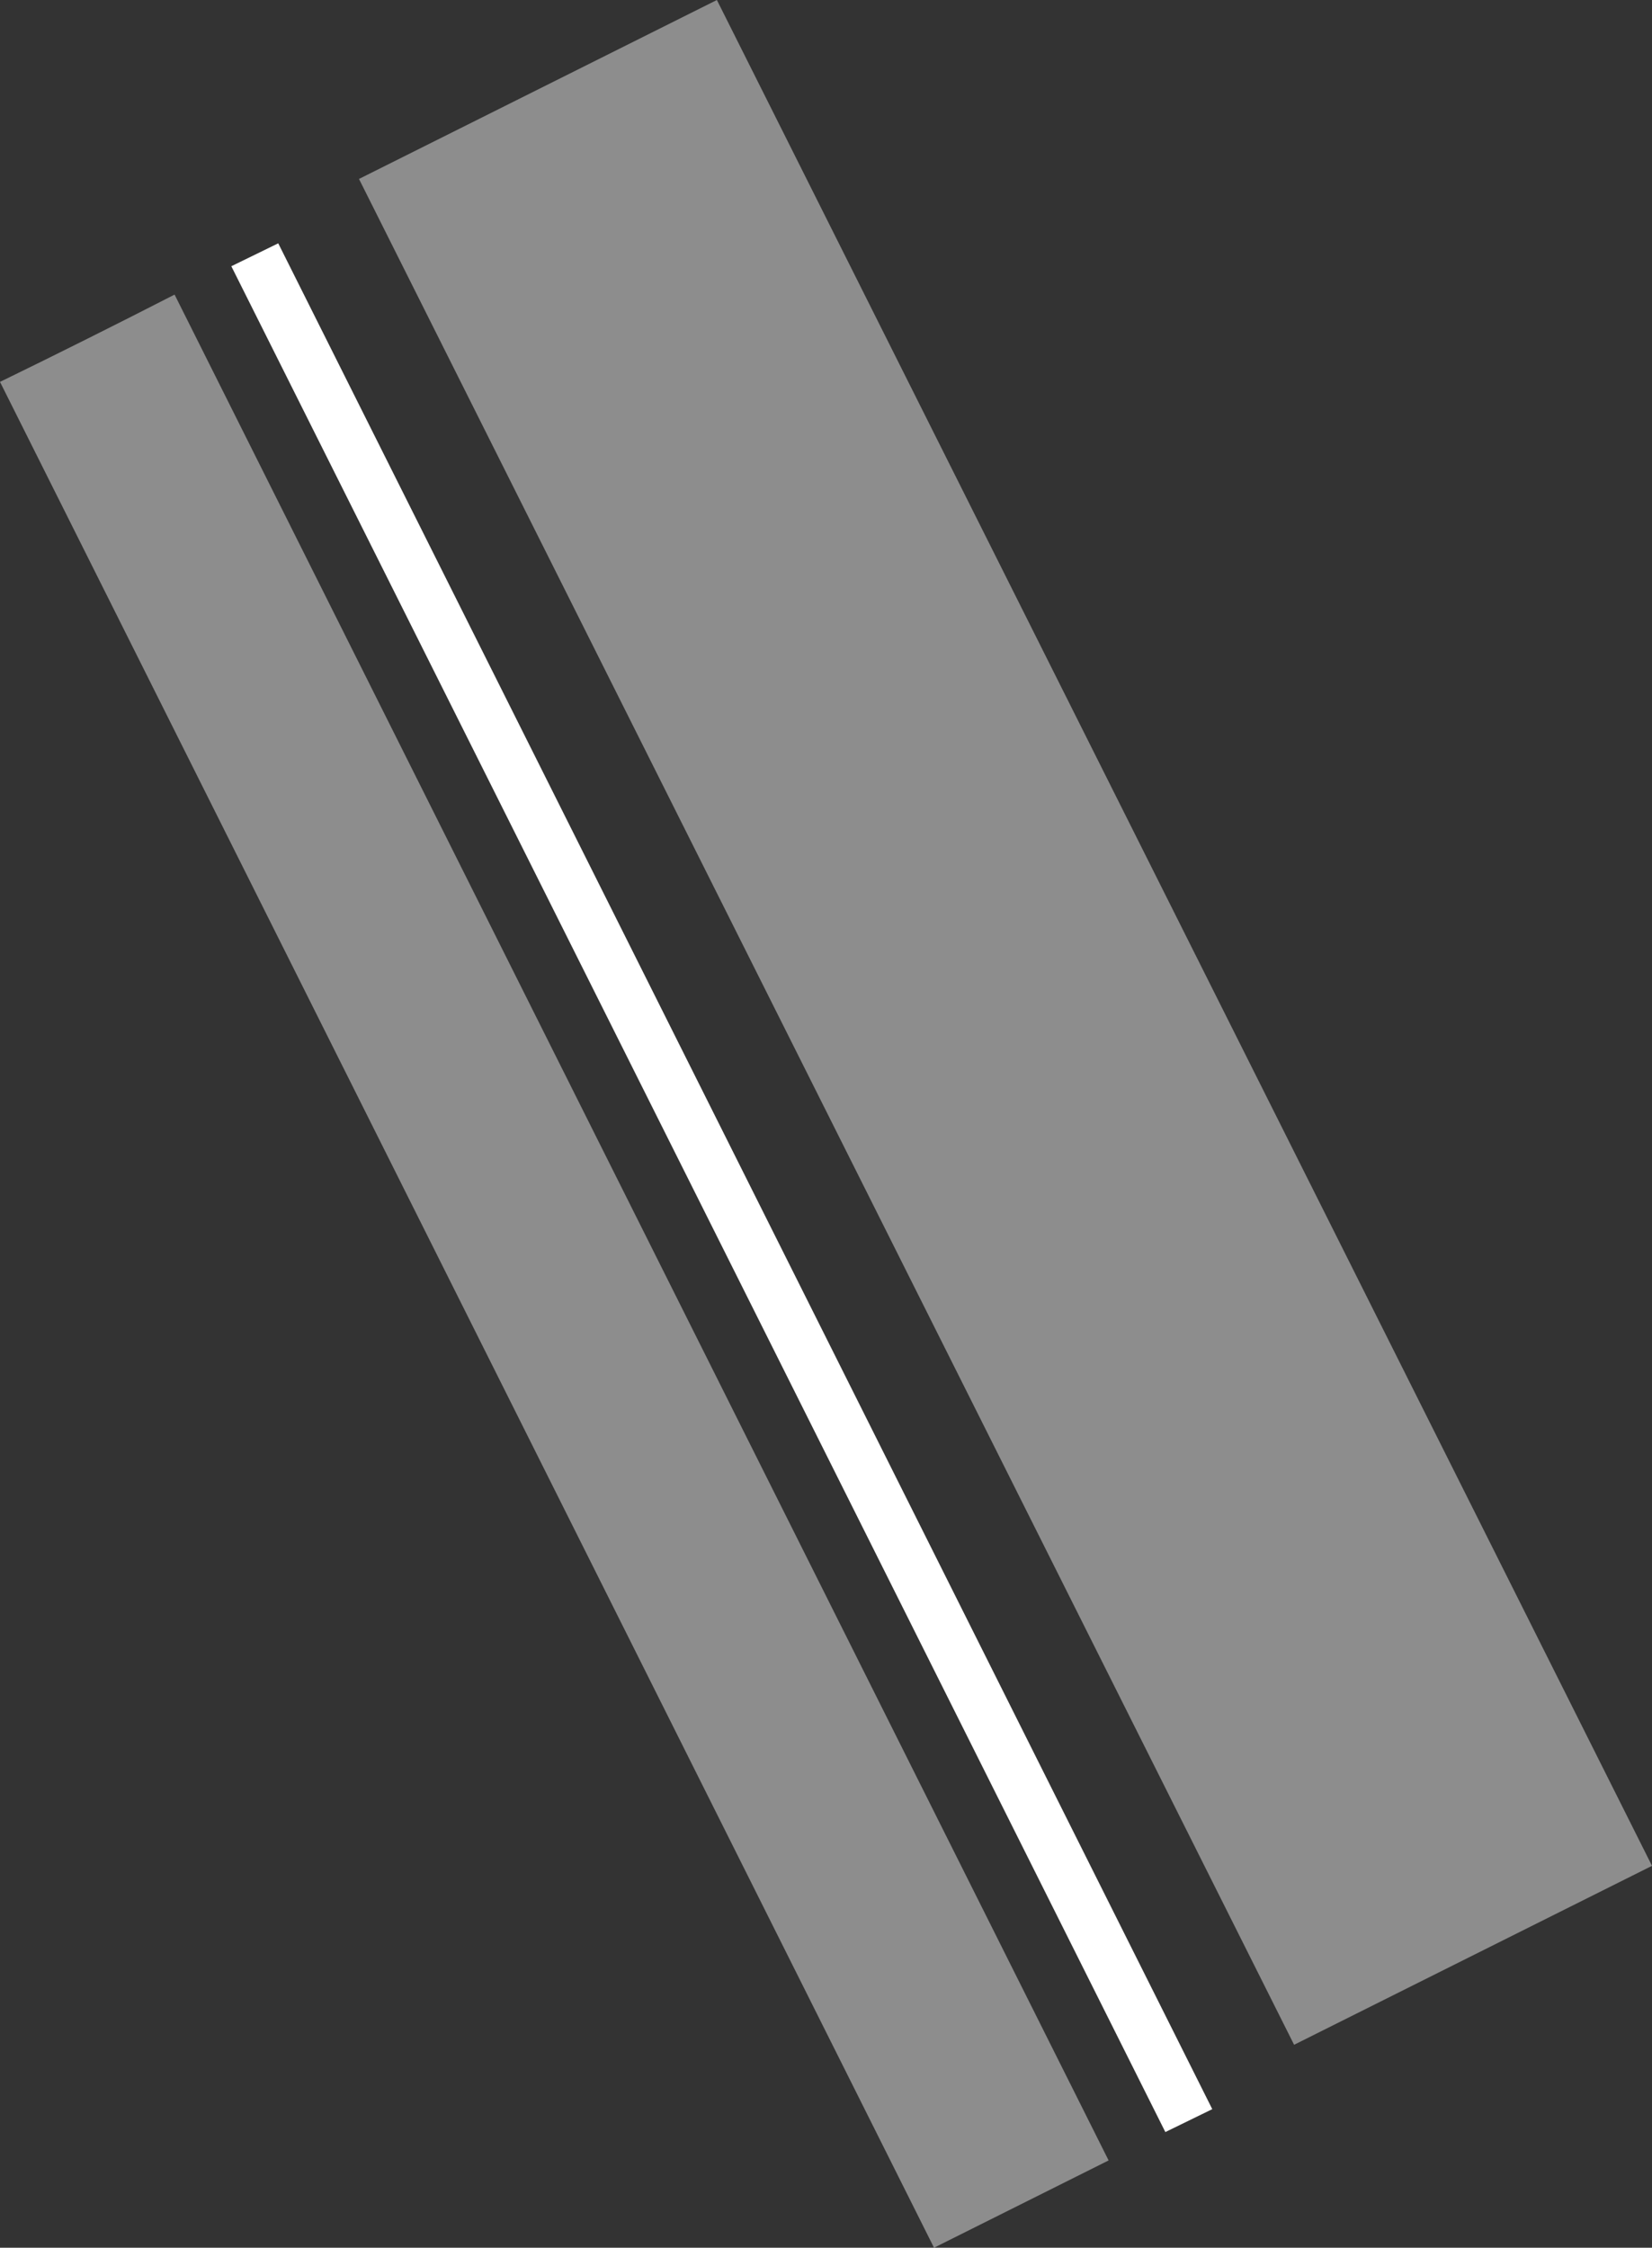
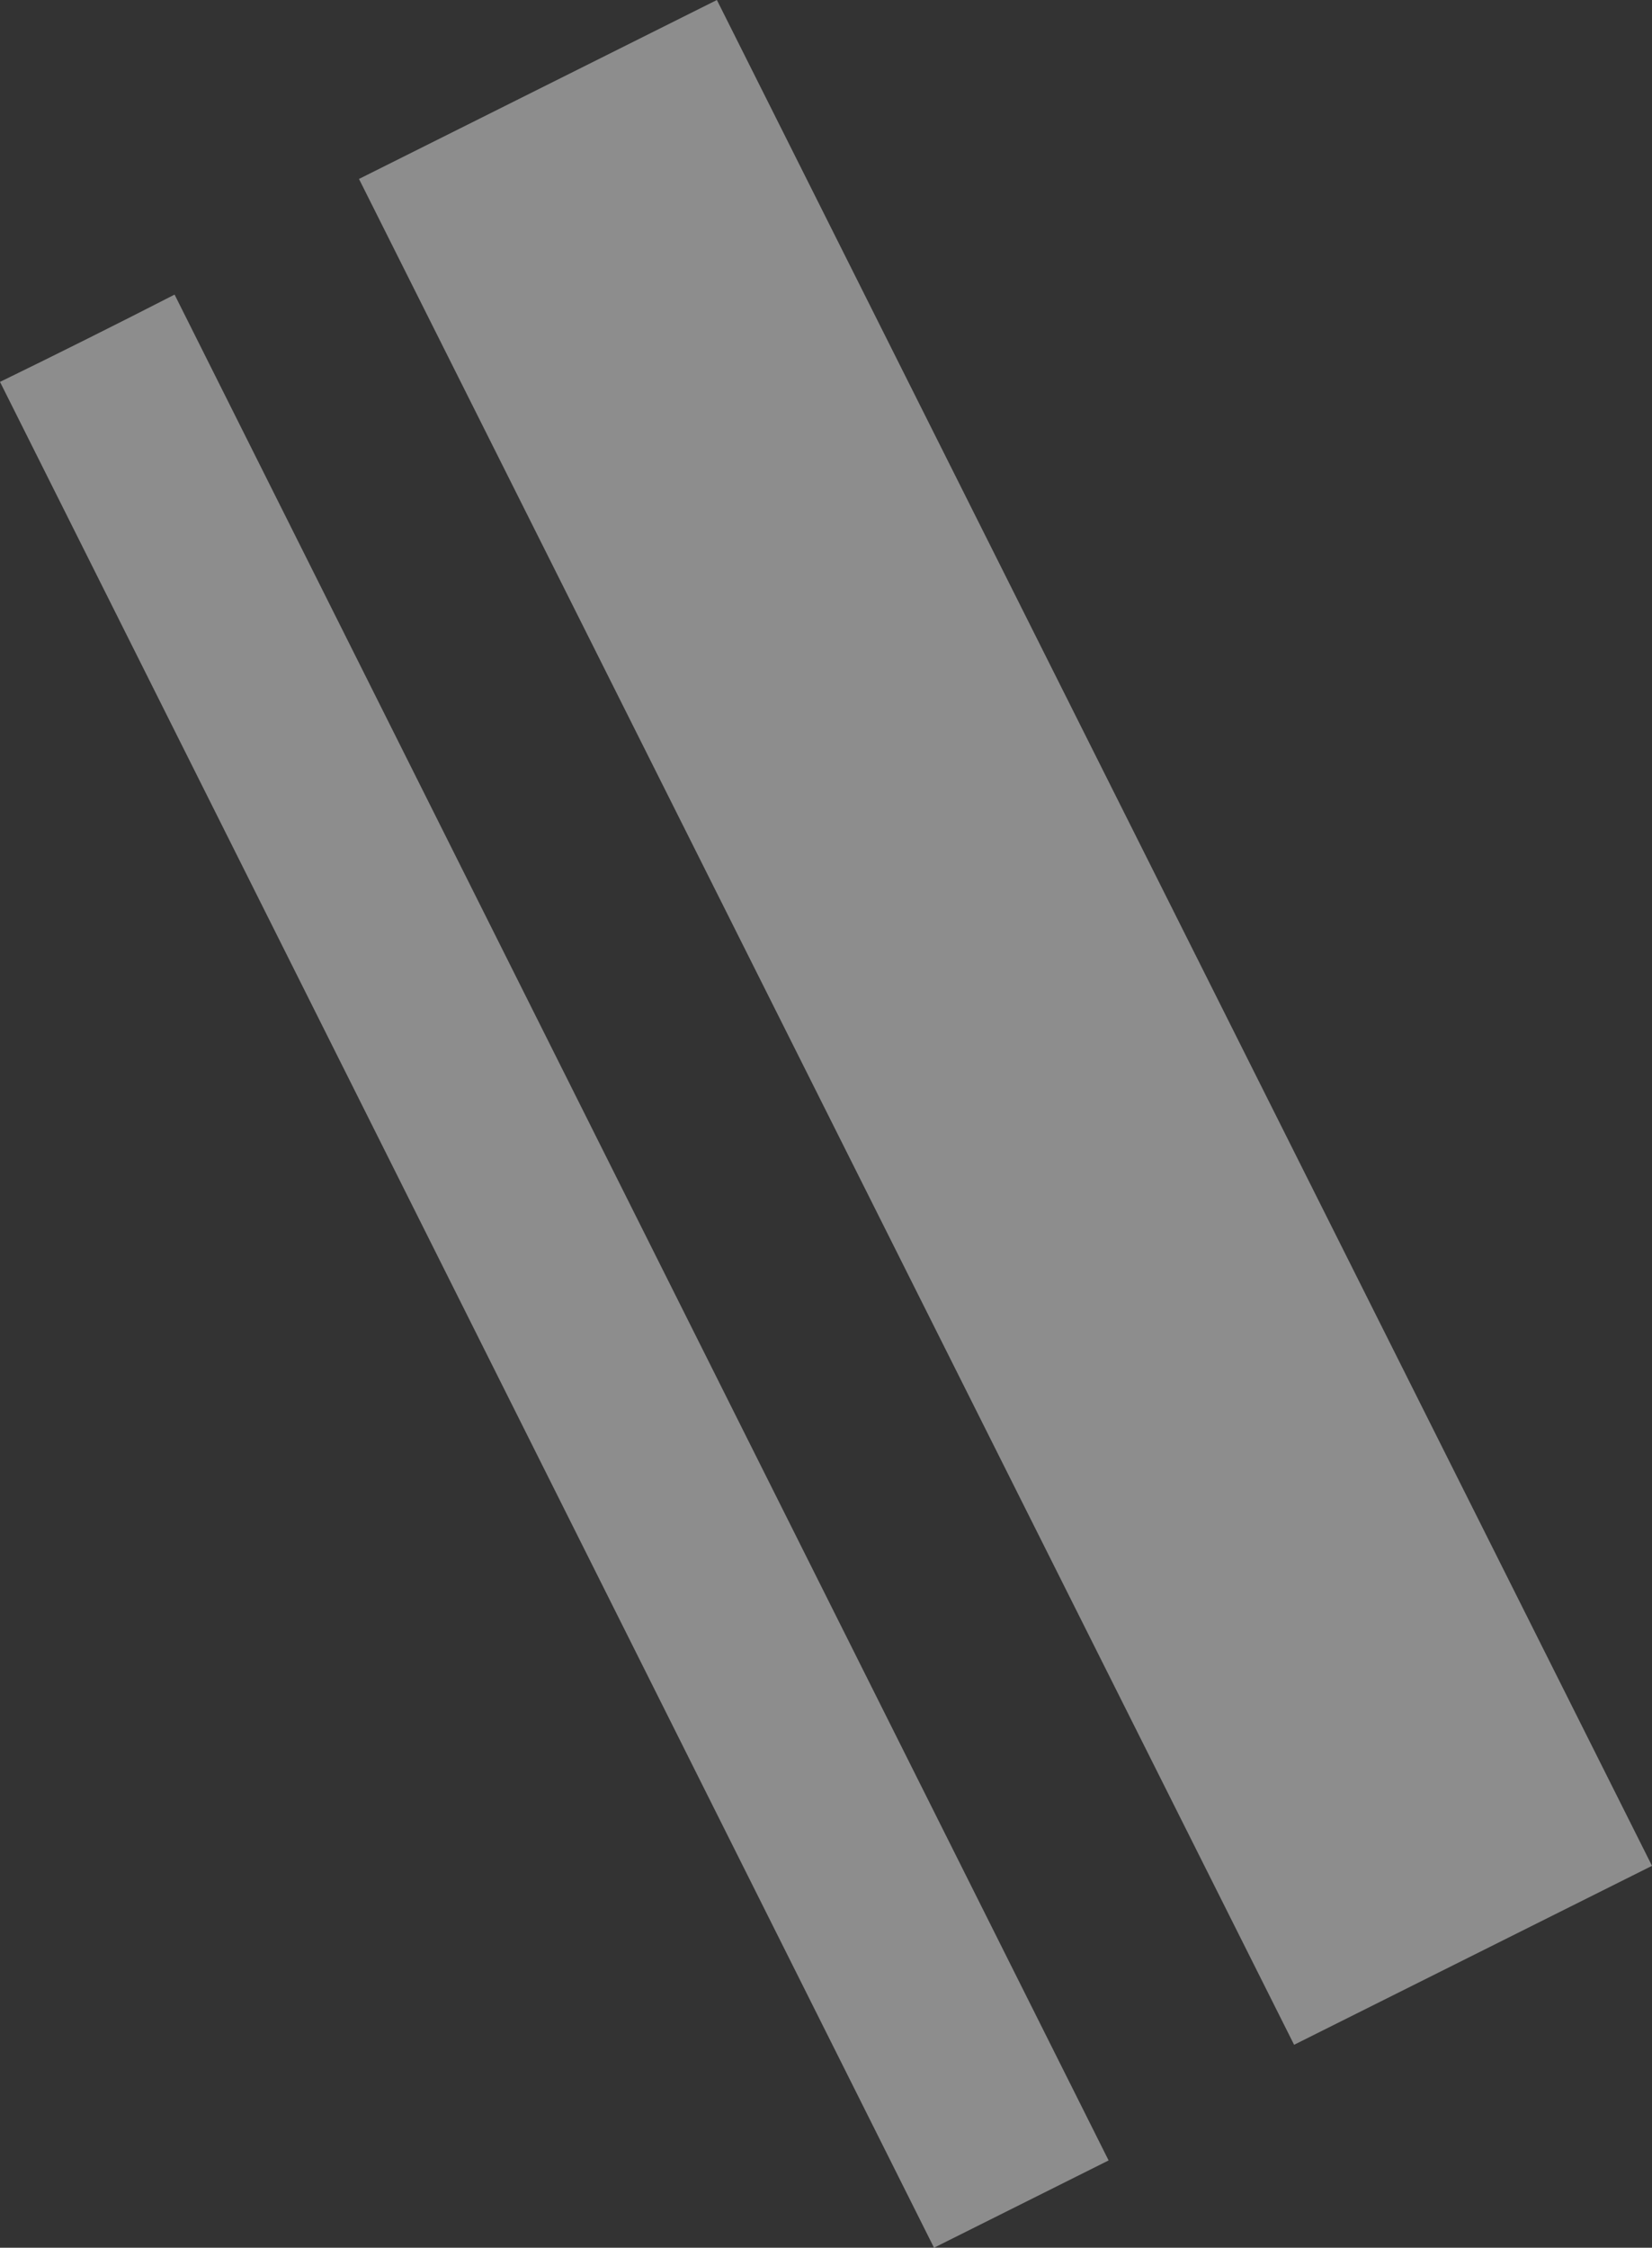
<svg xmlns="http://www.w3.org/2000/svg" height="103.0px" width="75.7px">
  <rect width="100%" height="100%" fill="#333333" stroke="none" />
  <g transform="matrix(1.0, 0.0, 0.0, 1.0, 37.85, 51.5)">
-     <path d="M-25.1 -40.35 L17.7 45.15 15.55 46.2 -27.25 -39.3 -25.1 -40.35" fill="#ffffff" fill-rule="evenodd" stroke="none" />
    <path d="M-29.85 -38.0 L12.95 47.5 4.95 51.5 -37.85 -34.0 Q-33.85 -35.95 -29.85 -38.0 M-5.0 -51.5 L37.85 34.0 21.45 42.2 -21.4 -43.3 -5.0 -51.5" fill="#ffffff" fill-opacity="0.443" fill-rule="evenodd" stroke="none" />
  </g>
</svg>